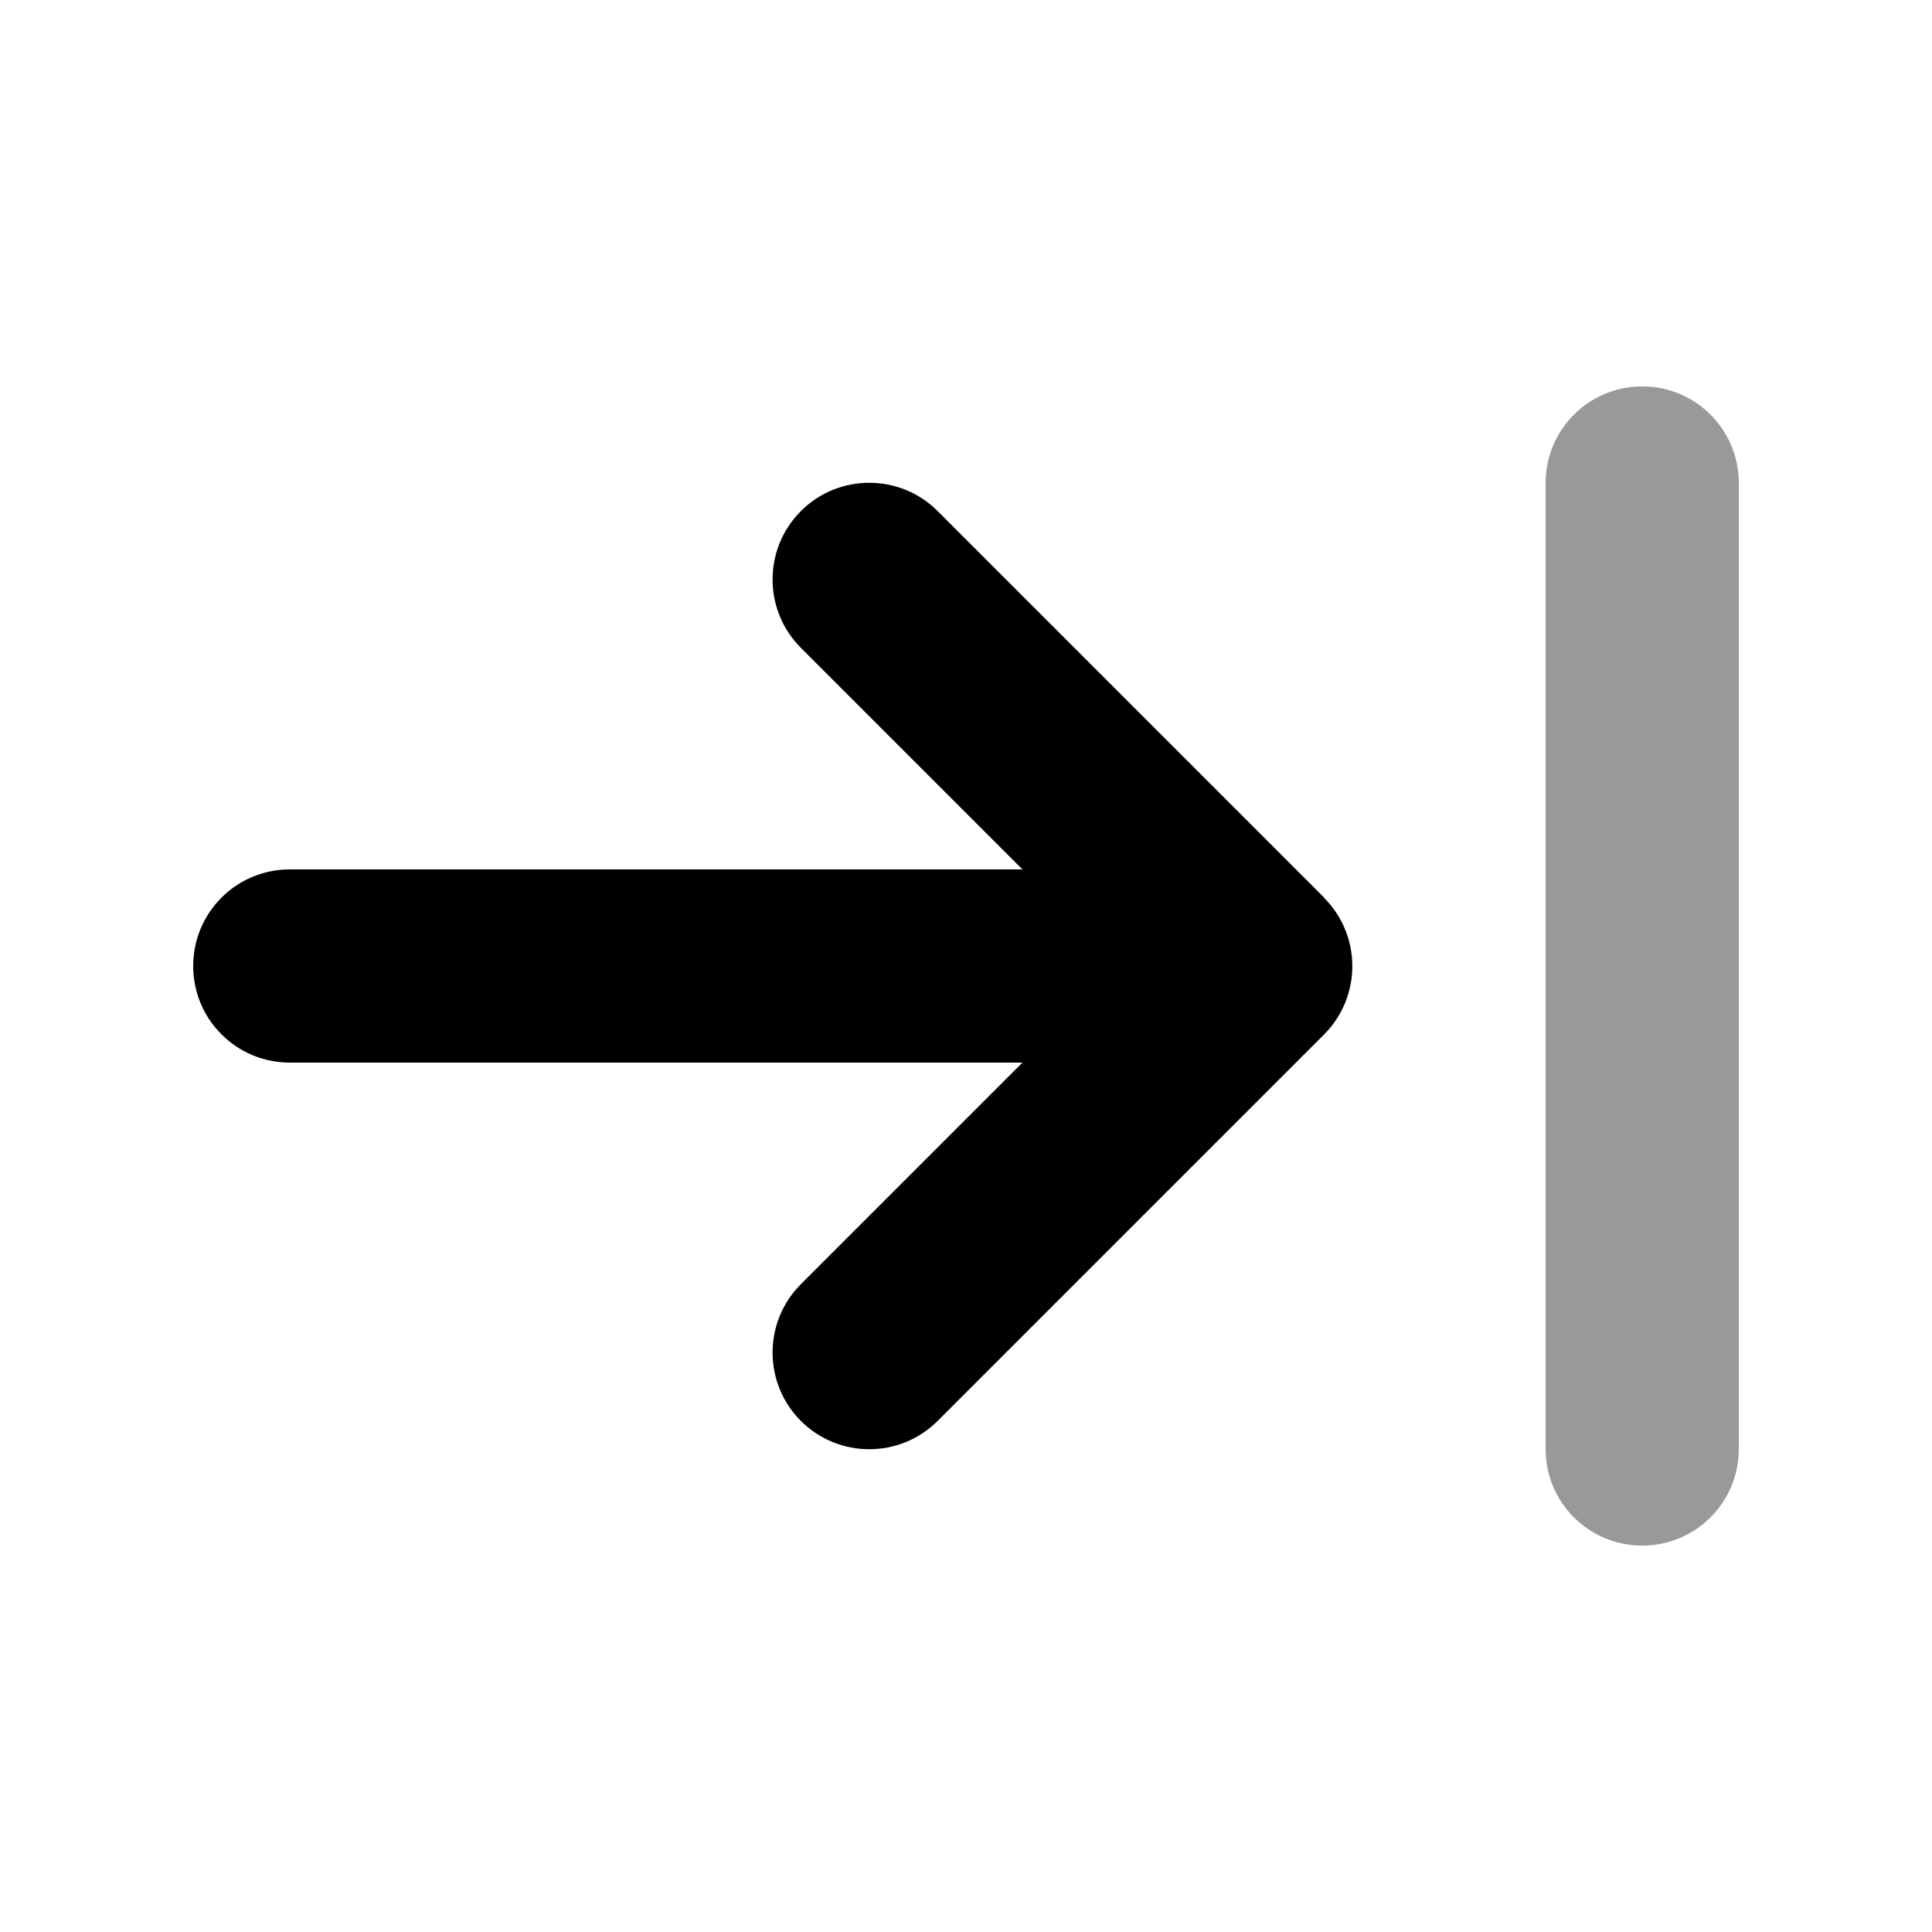
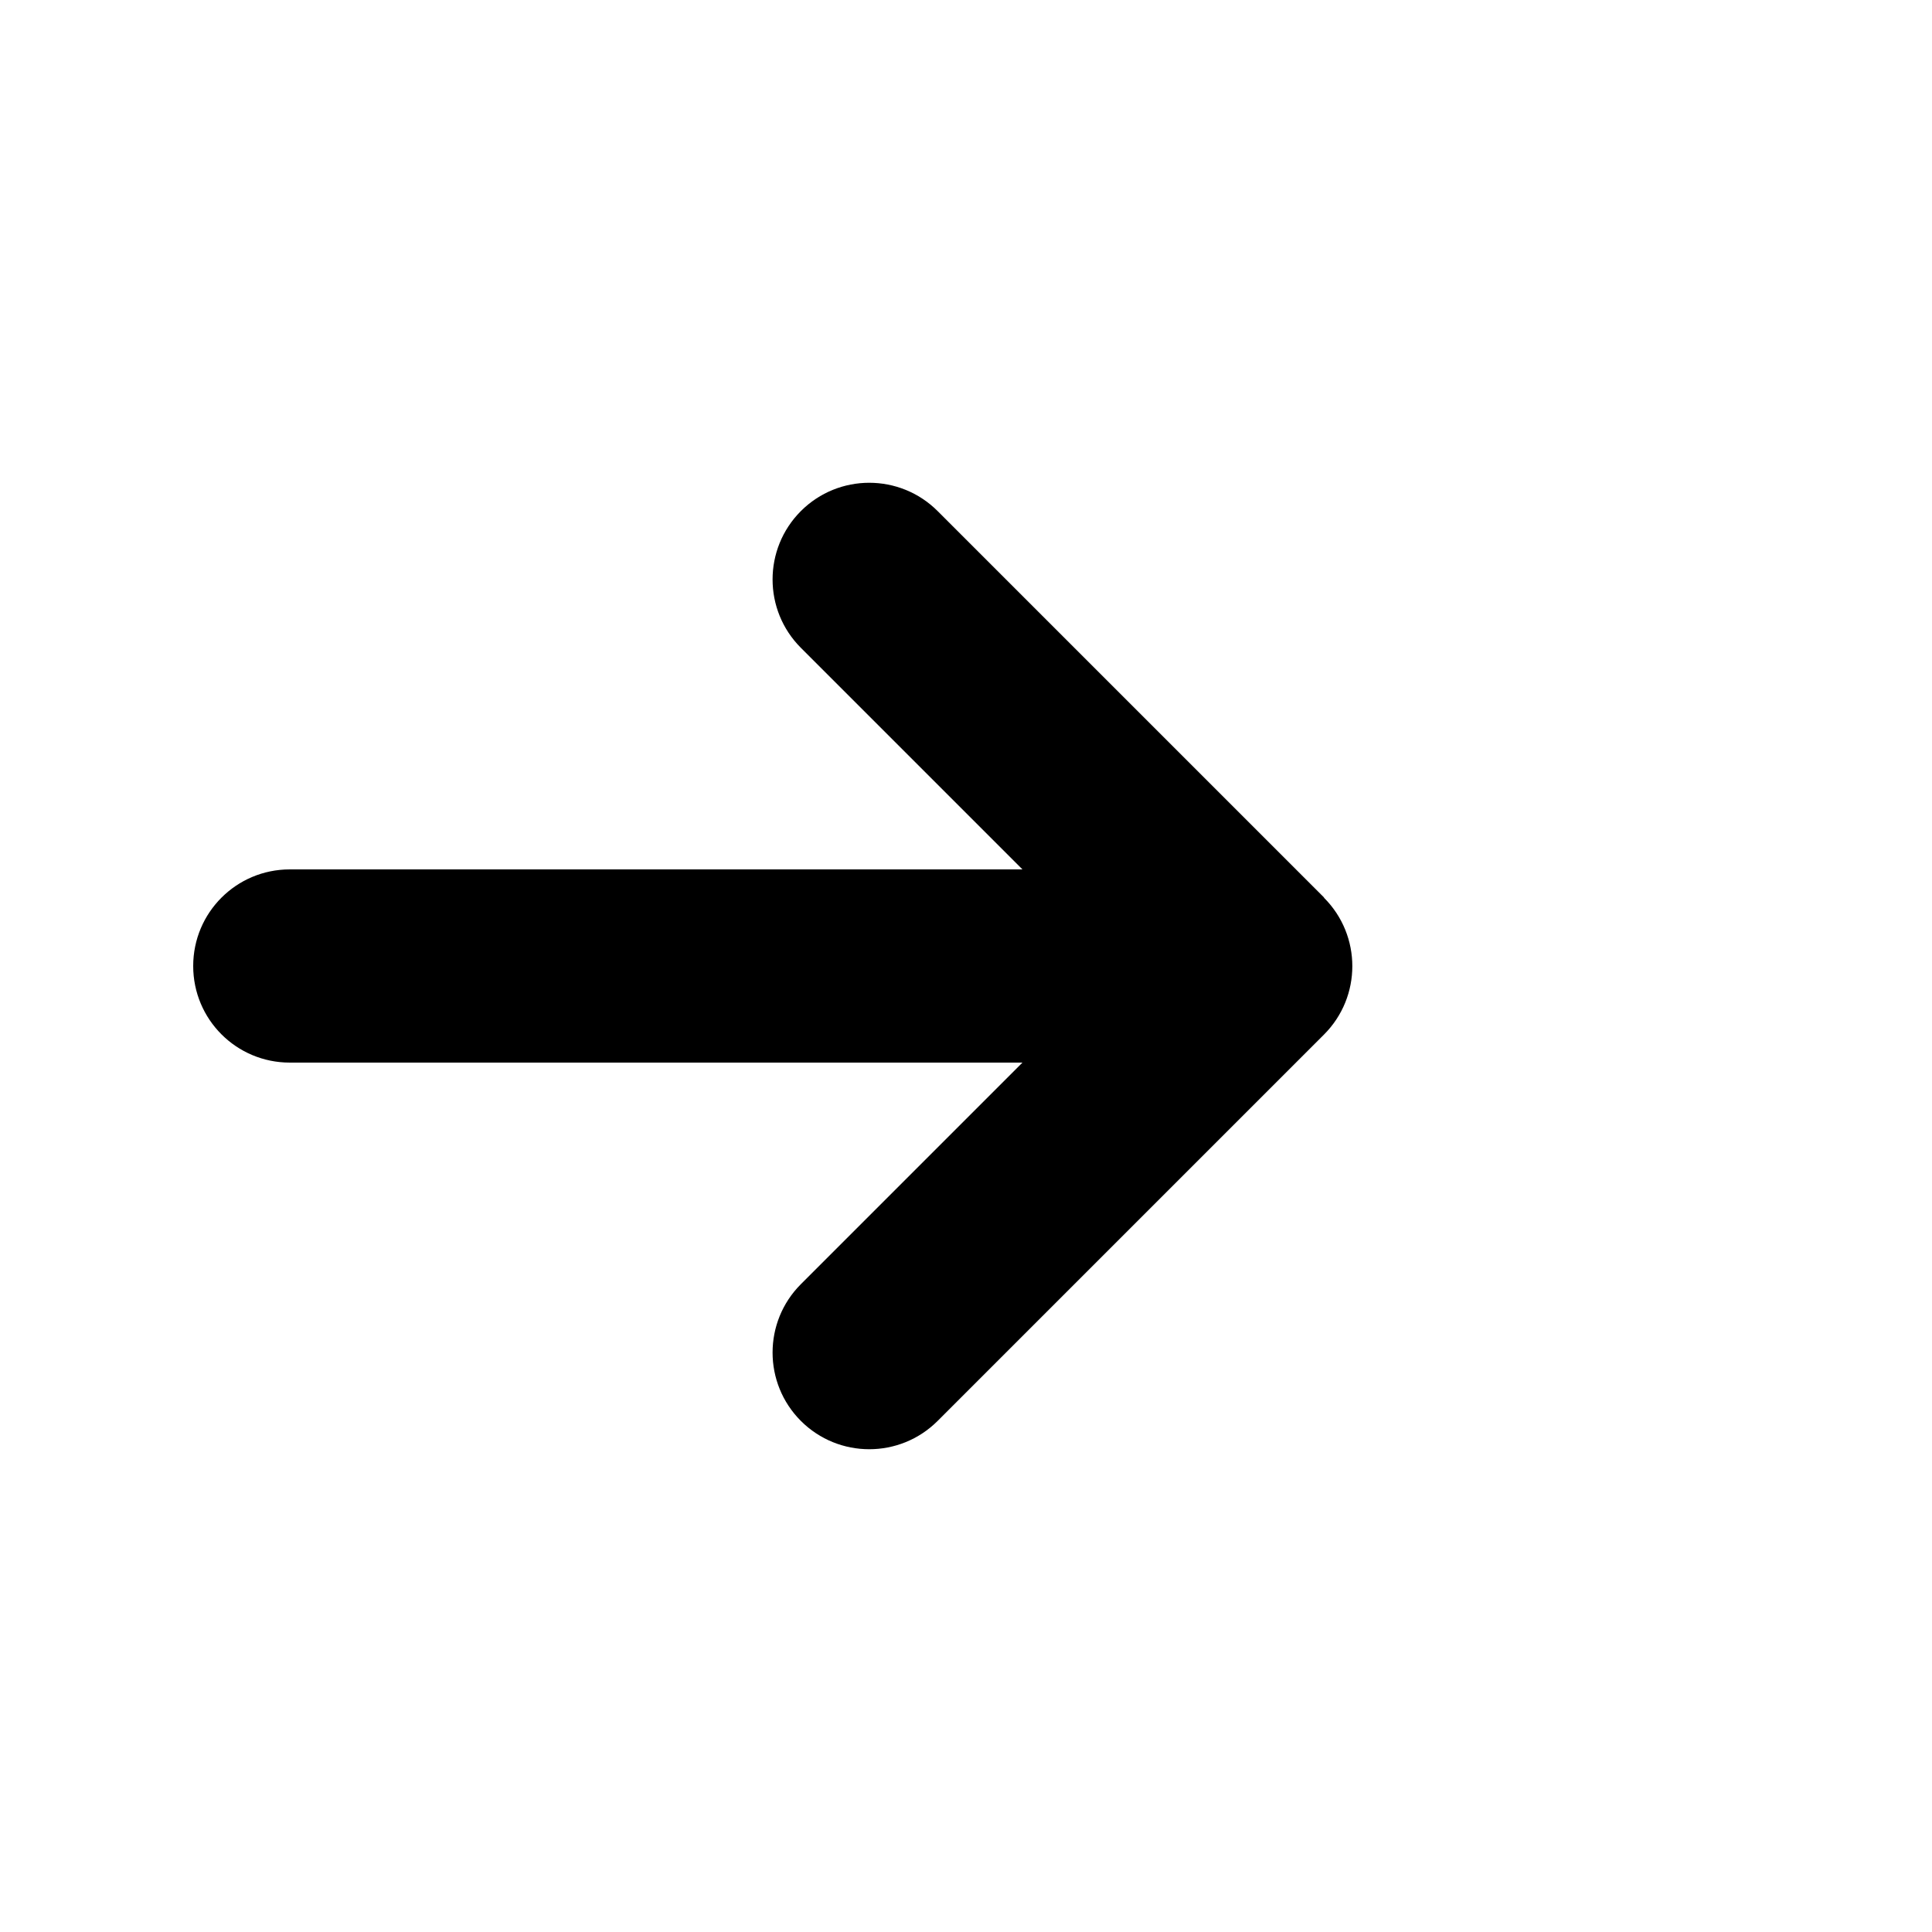
<svg xmlns="http://www.w3.org/2000/svg" viewBox="0 0 640 640">
-   <path opacity=".4" fill="currentColor" d="M512 160L512 480C512 497.7 526.3 512 544 512C561.7 512 576 497.7 576 480L576 160C576 142.3 561.7 128 544 128C526.3 128 512 142.3 512 160z" />
  <path fill="currentColor" d="M438.6 297.4C451.1 309.9 451.1 330.2 438.6 342.7L310.6 470.7C298.1 483.2 277.8 483.2 265.3 470.7C252.8 458.2 252.8 437.9 265.3 425.4L338.7 352L96 352C78.3 352 64 337.7 64 320C64 302.3 78.3 288 96 288L338.7 288L265.3 214.6C252.8 202.1 252.8 181.8 265.3 169.3C277.8 156.8 298.1 156.8 310.6 169.3L438.6 297.3z" />
</svg>